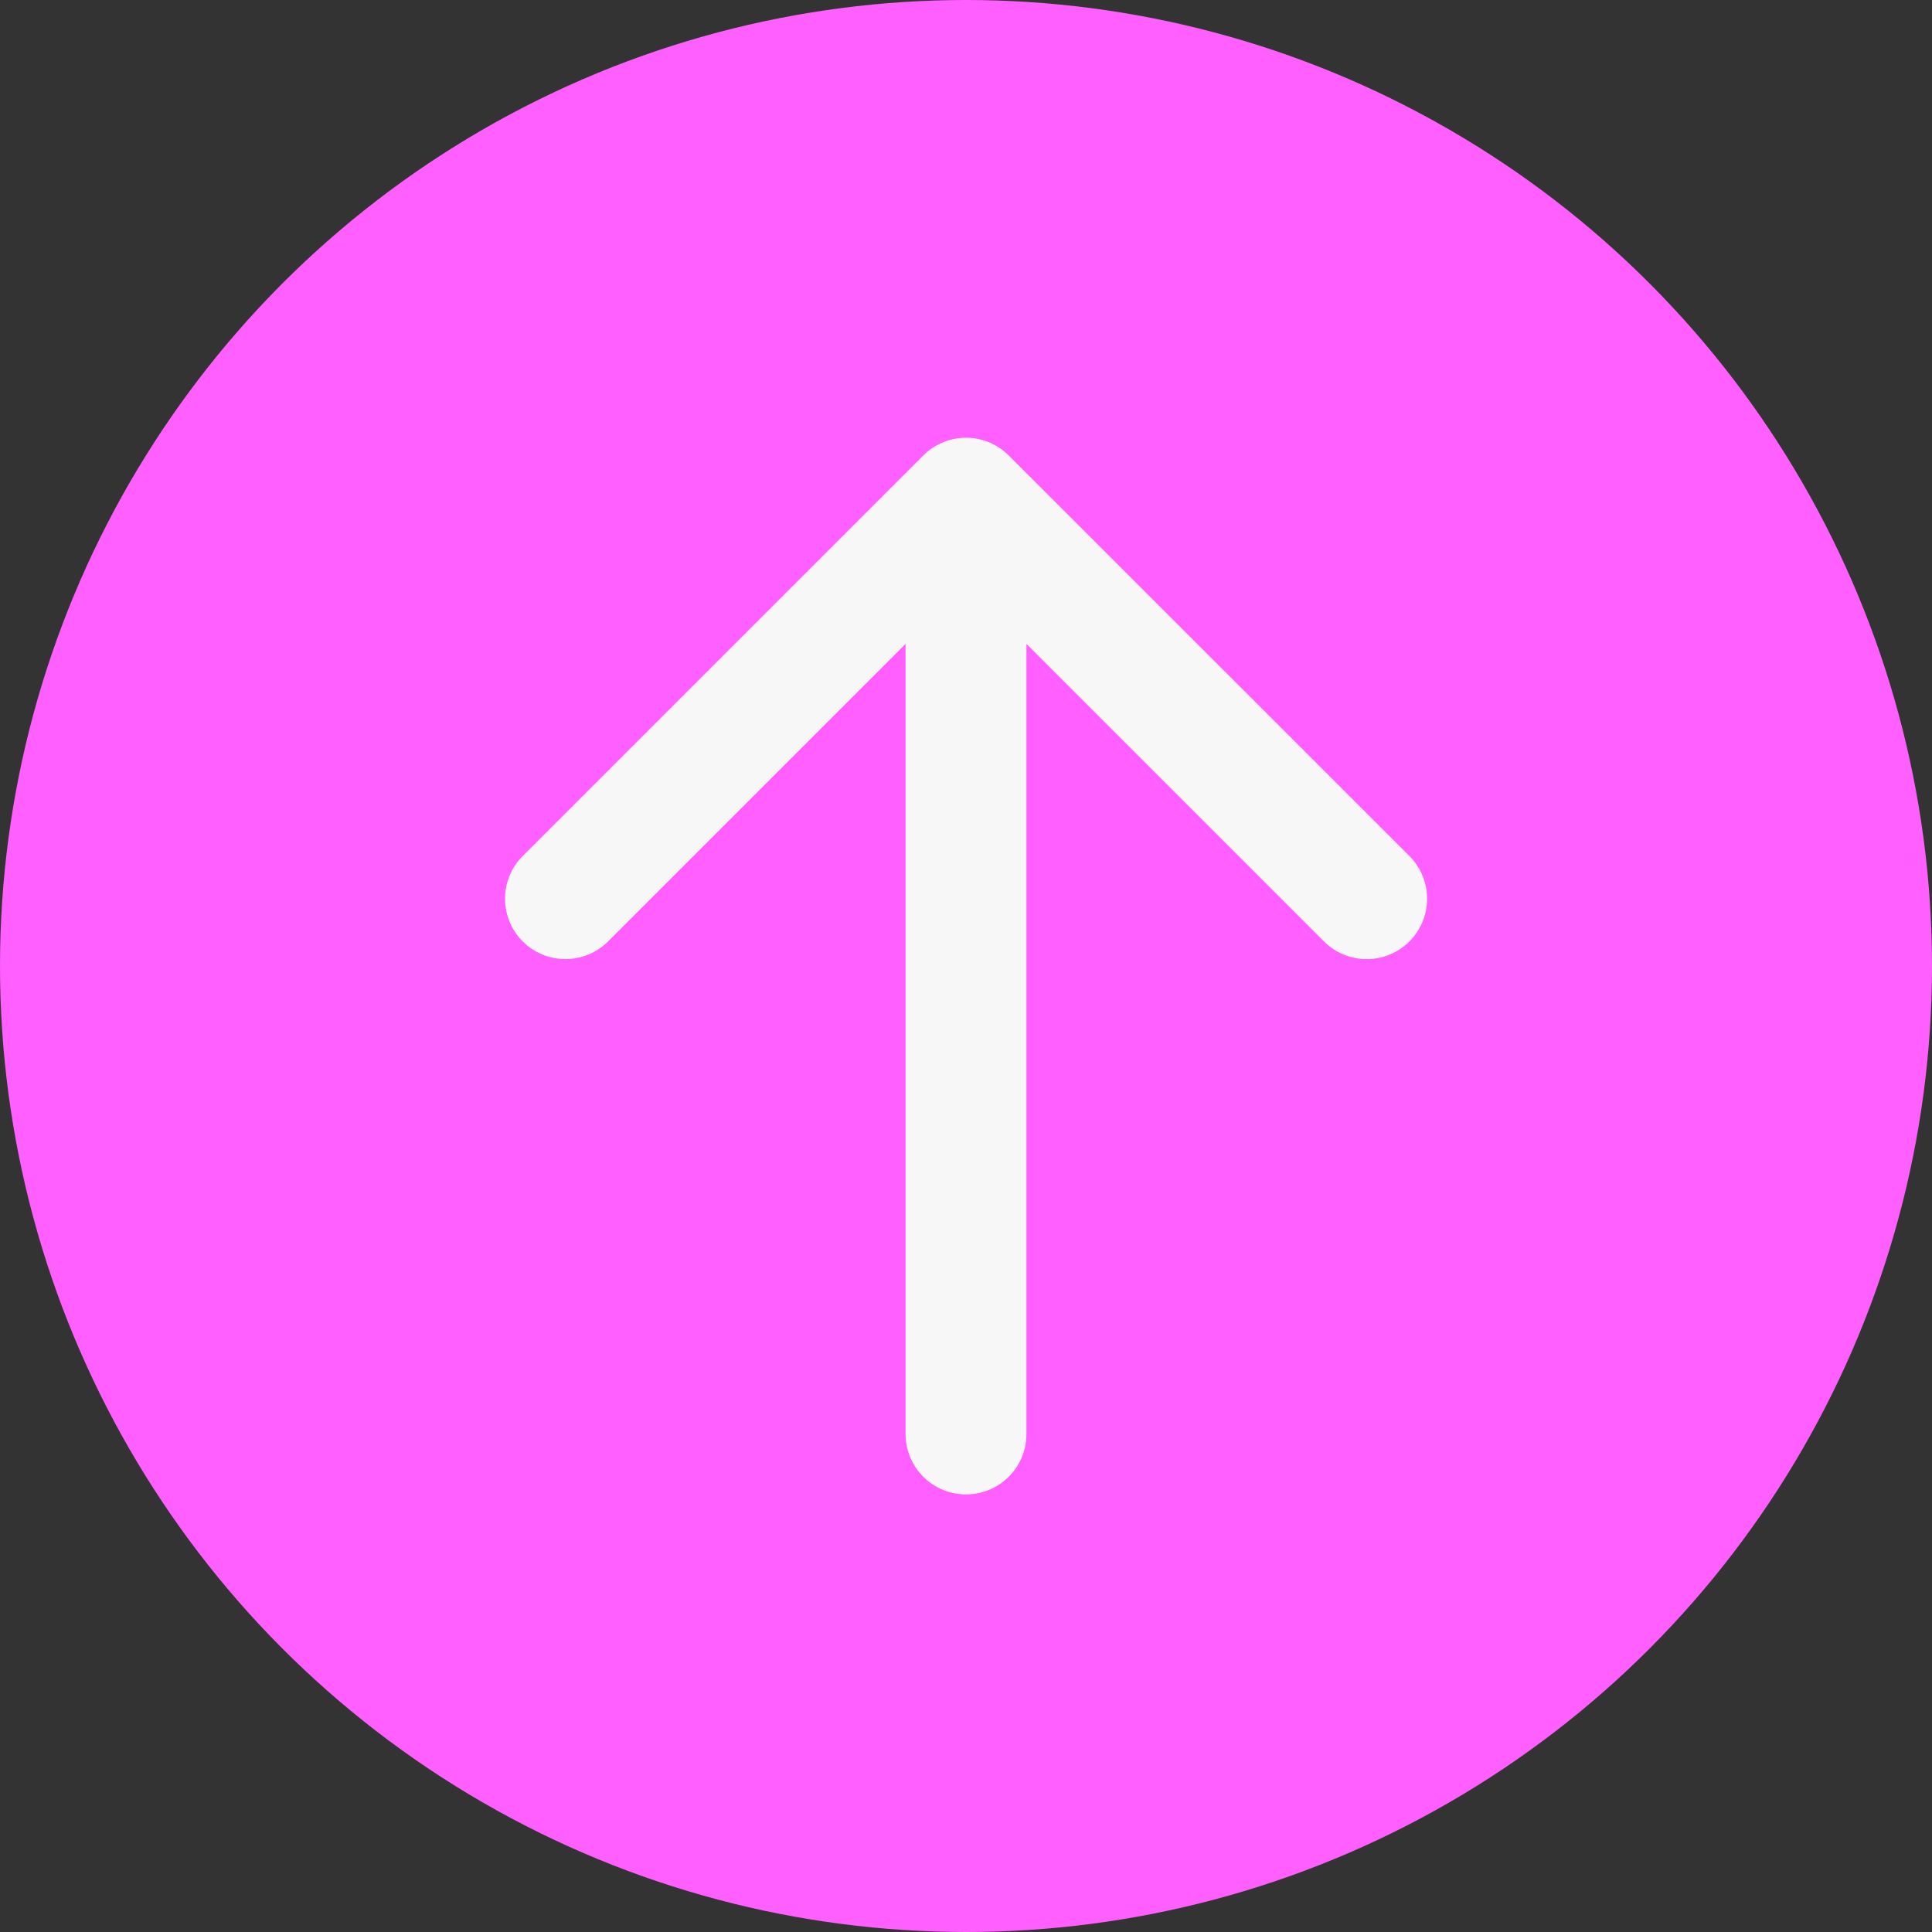
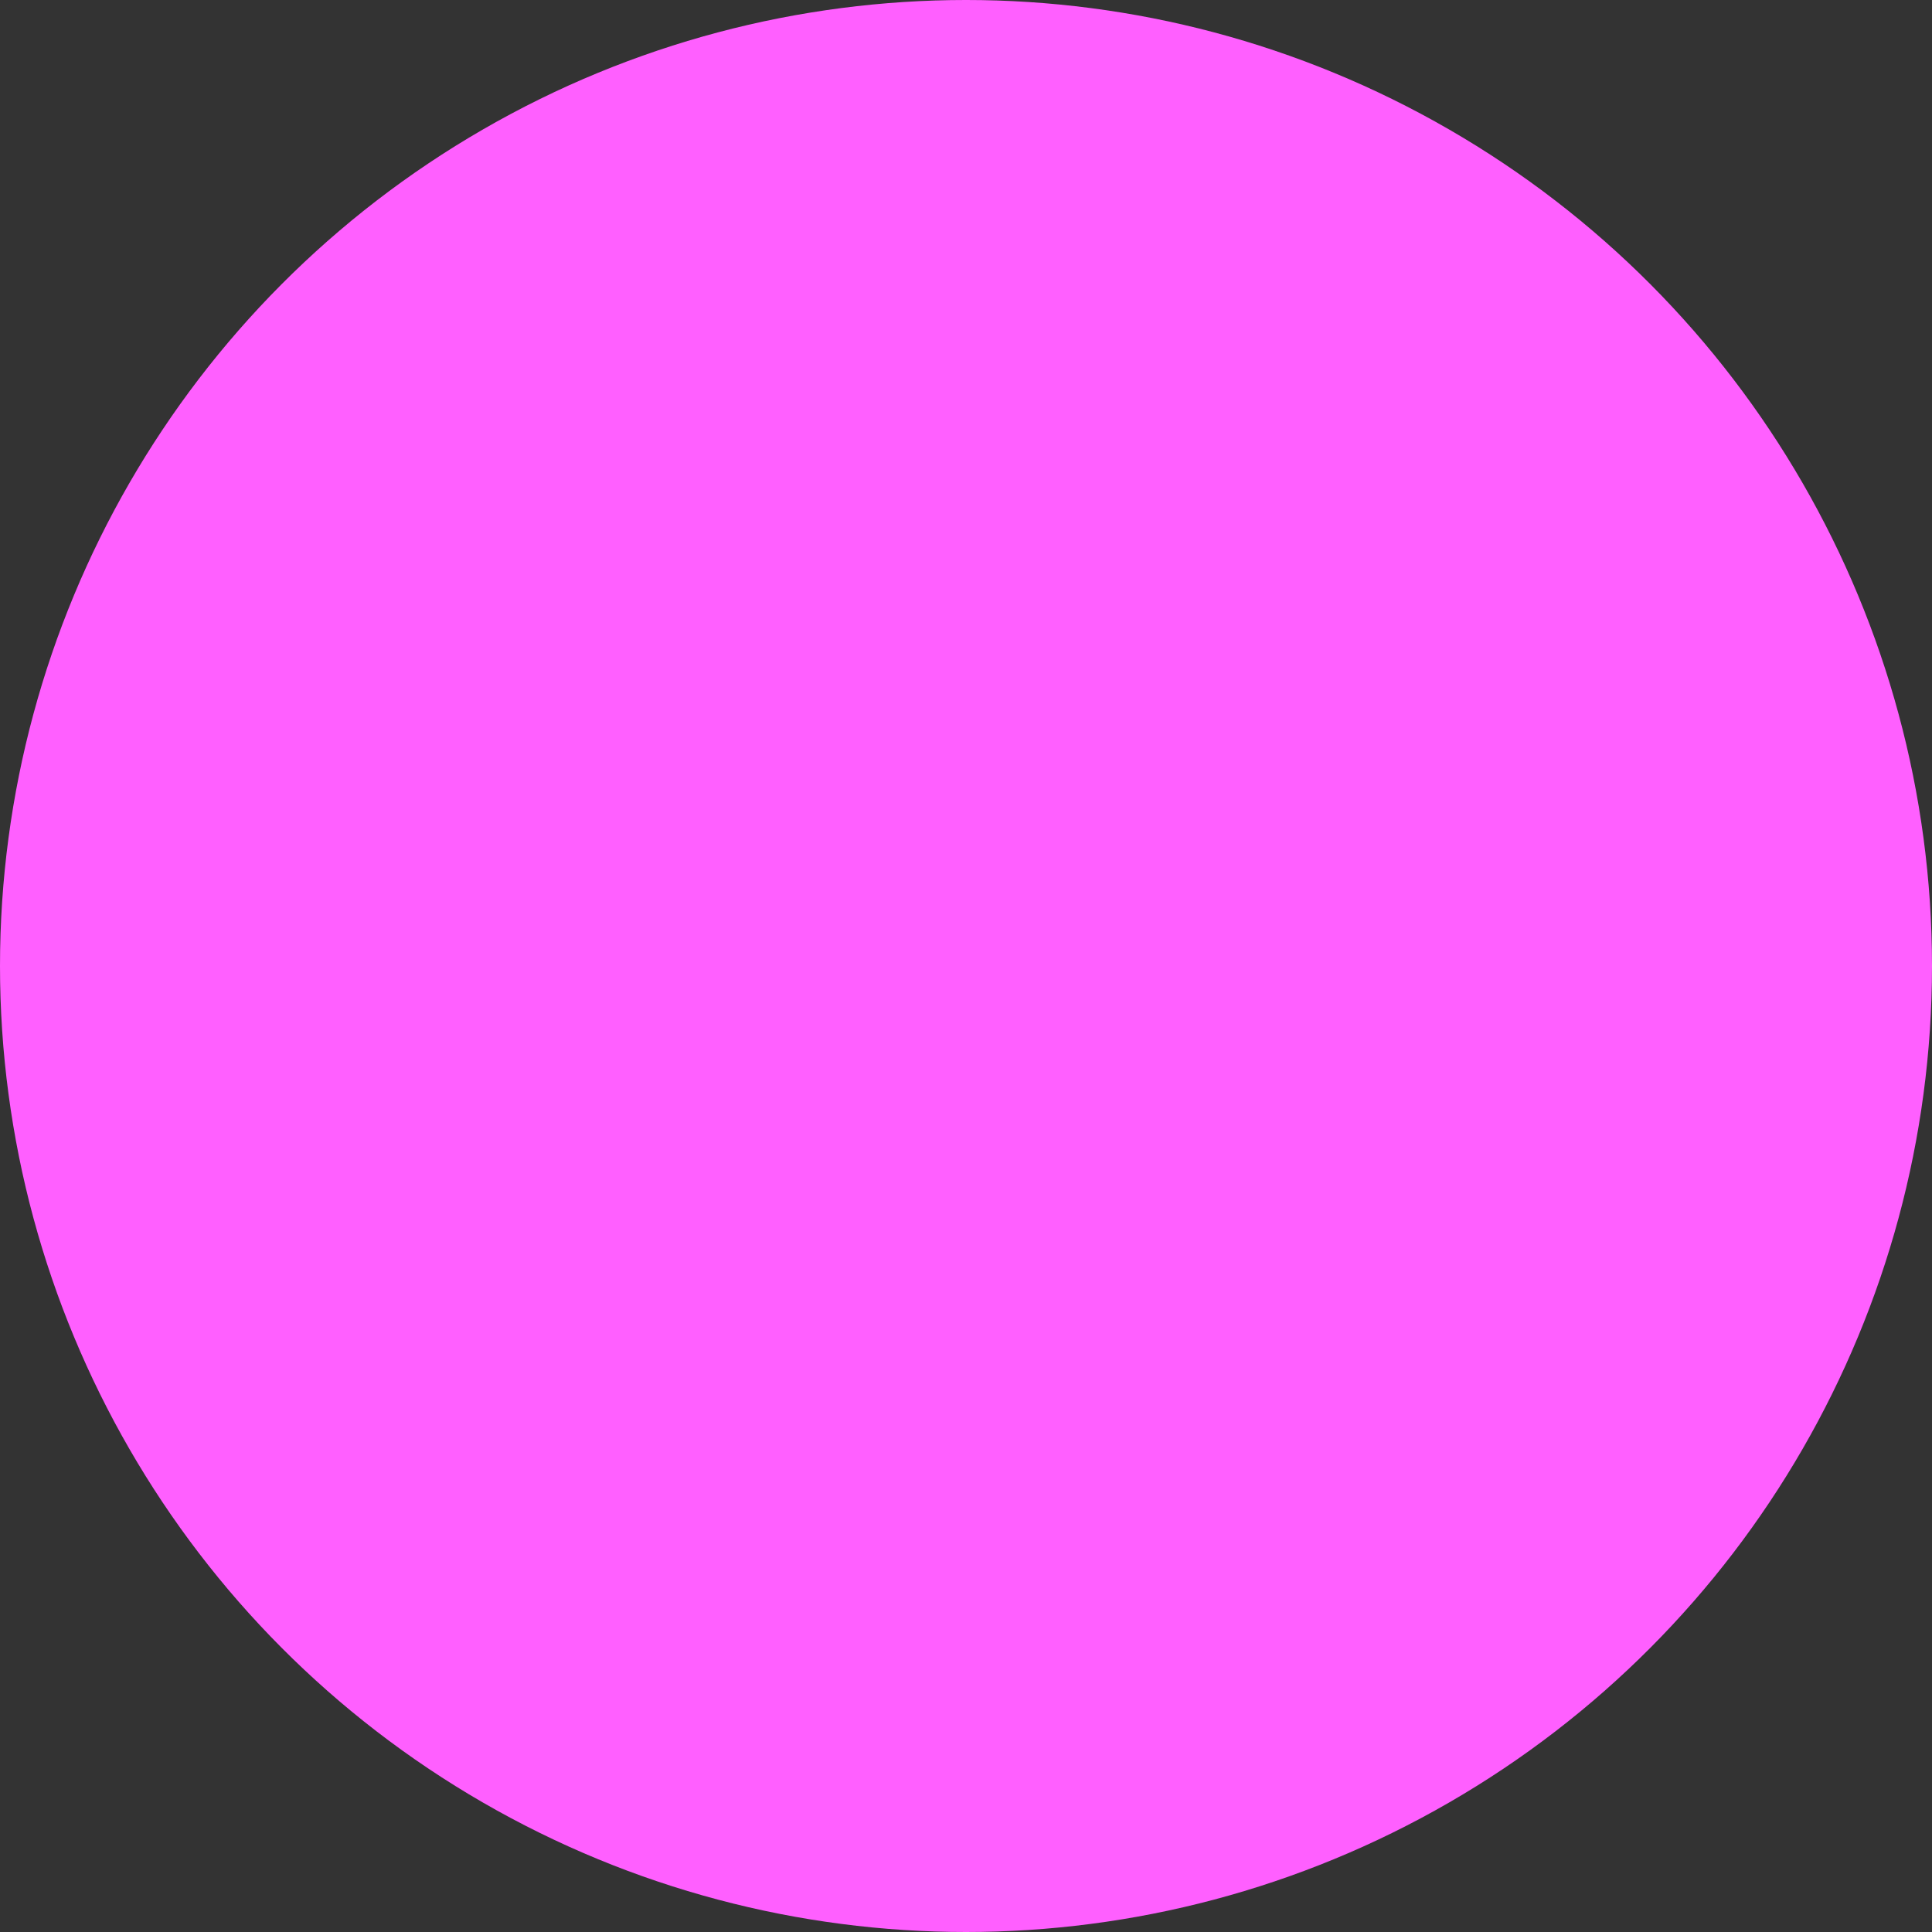
<svg xmlns="http://www.w3.org/2000/svg" id="Layer_1" viewBox="0 0 1400 1400">
  <rect x="0" y="0" width="1400" height="1400" fill="#333333" stroke="none" />
  <defs>
    <style>.cls-1{fill:url(#Gradiente_sem_nome_3);}.cls-2{fill:#f7f7f7;}</style>
    <linearGradient id="Gradiente_sem_nome_3" x1="0" y1="702" x2="1400" y2="702" gradientTransform="translate(0 1402) scale(1 -1)" gradientUnits="userSpaceOnUse">
      <stop offset="0" stop-color="#ff5fff" />
      <stop offset="1" stop-color="#ff5fff" />
    </linearGradient>
  </defs>
  <circle class="cls-1" cx="700" cy="700" r="700" />
-   <path class="cls-2" d="m730.9,330c-8.2-8.2-19.3-12.8-30.9-12.8s-22.7,4.6-30.9,12.8l-290.3,290.3c-17.1,17.1-17.1,44.8,0,61.9,8.5,8.5,19.7,12.8,30.9,12.8s22.4-4.3,30.9-12.8l215.6-215.6v572.5c0,24.2,19.6,43.8,43.8,43.8s43.8-19.6,43.8-43.8V466.6l215.6,215.6c17.1,17.1,44.8,17.1,61.9,0,17.1-17.1,17.1-44.8,0-61.9l-290.4-290.3h0Z" />
</svg>